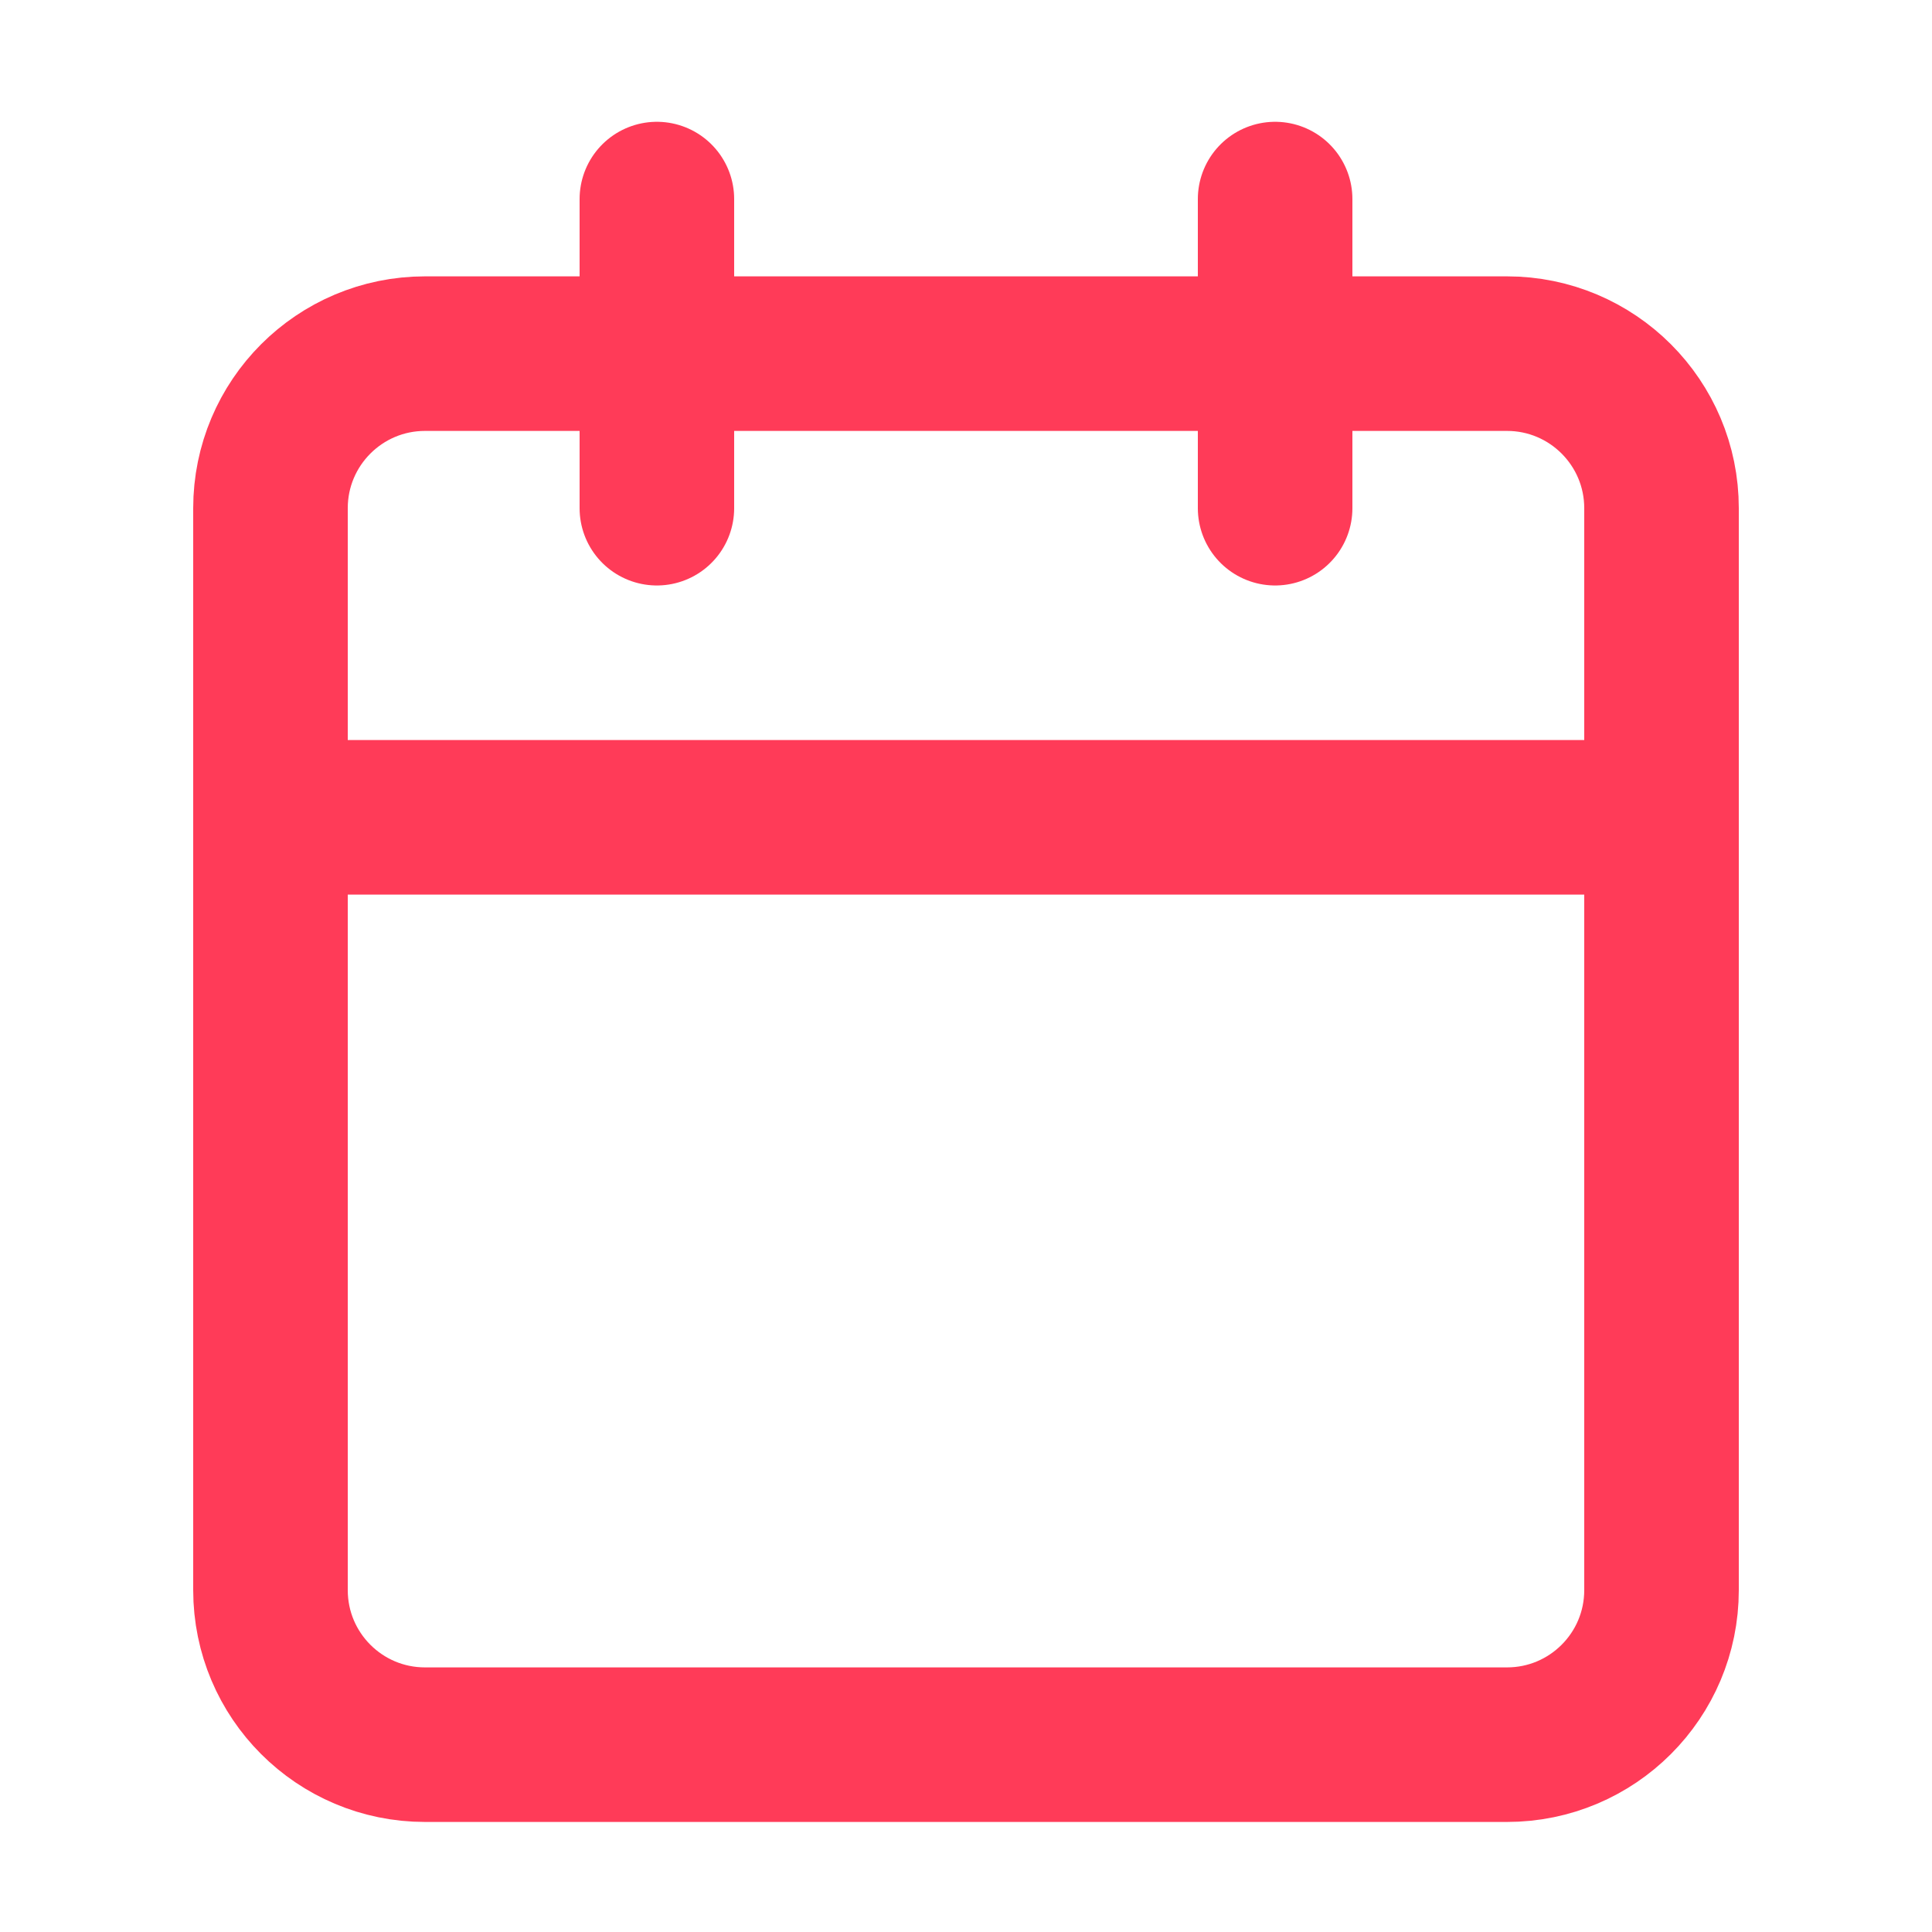
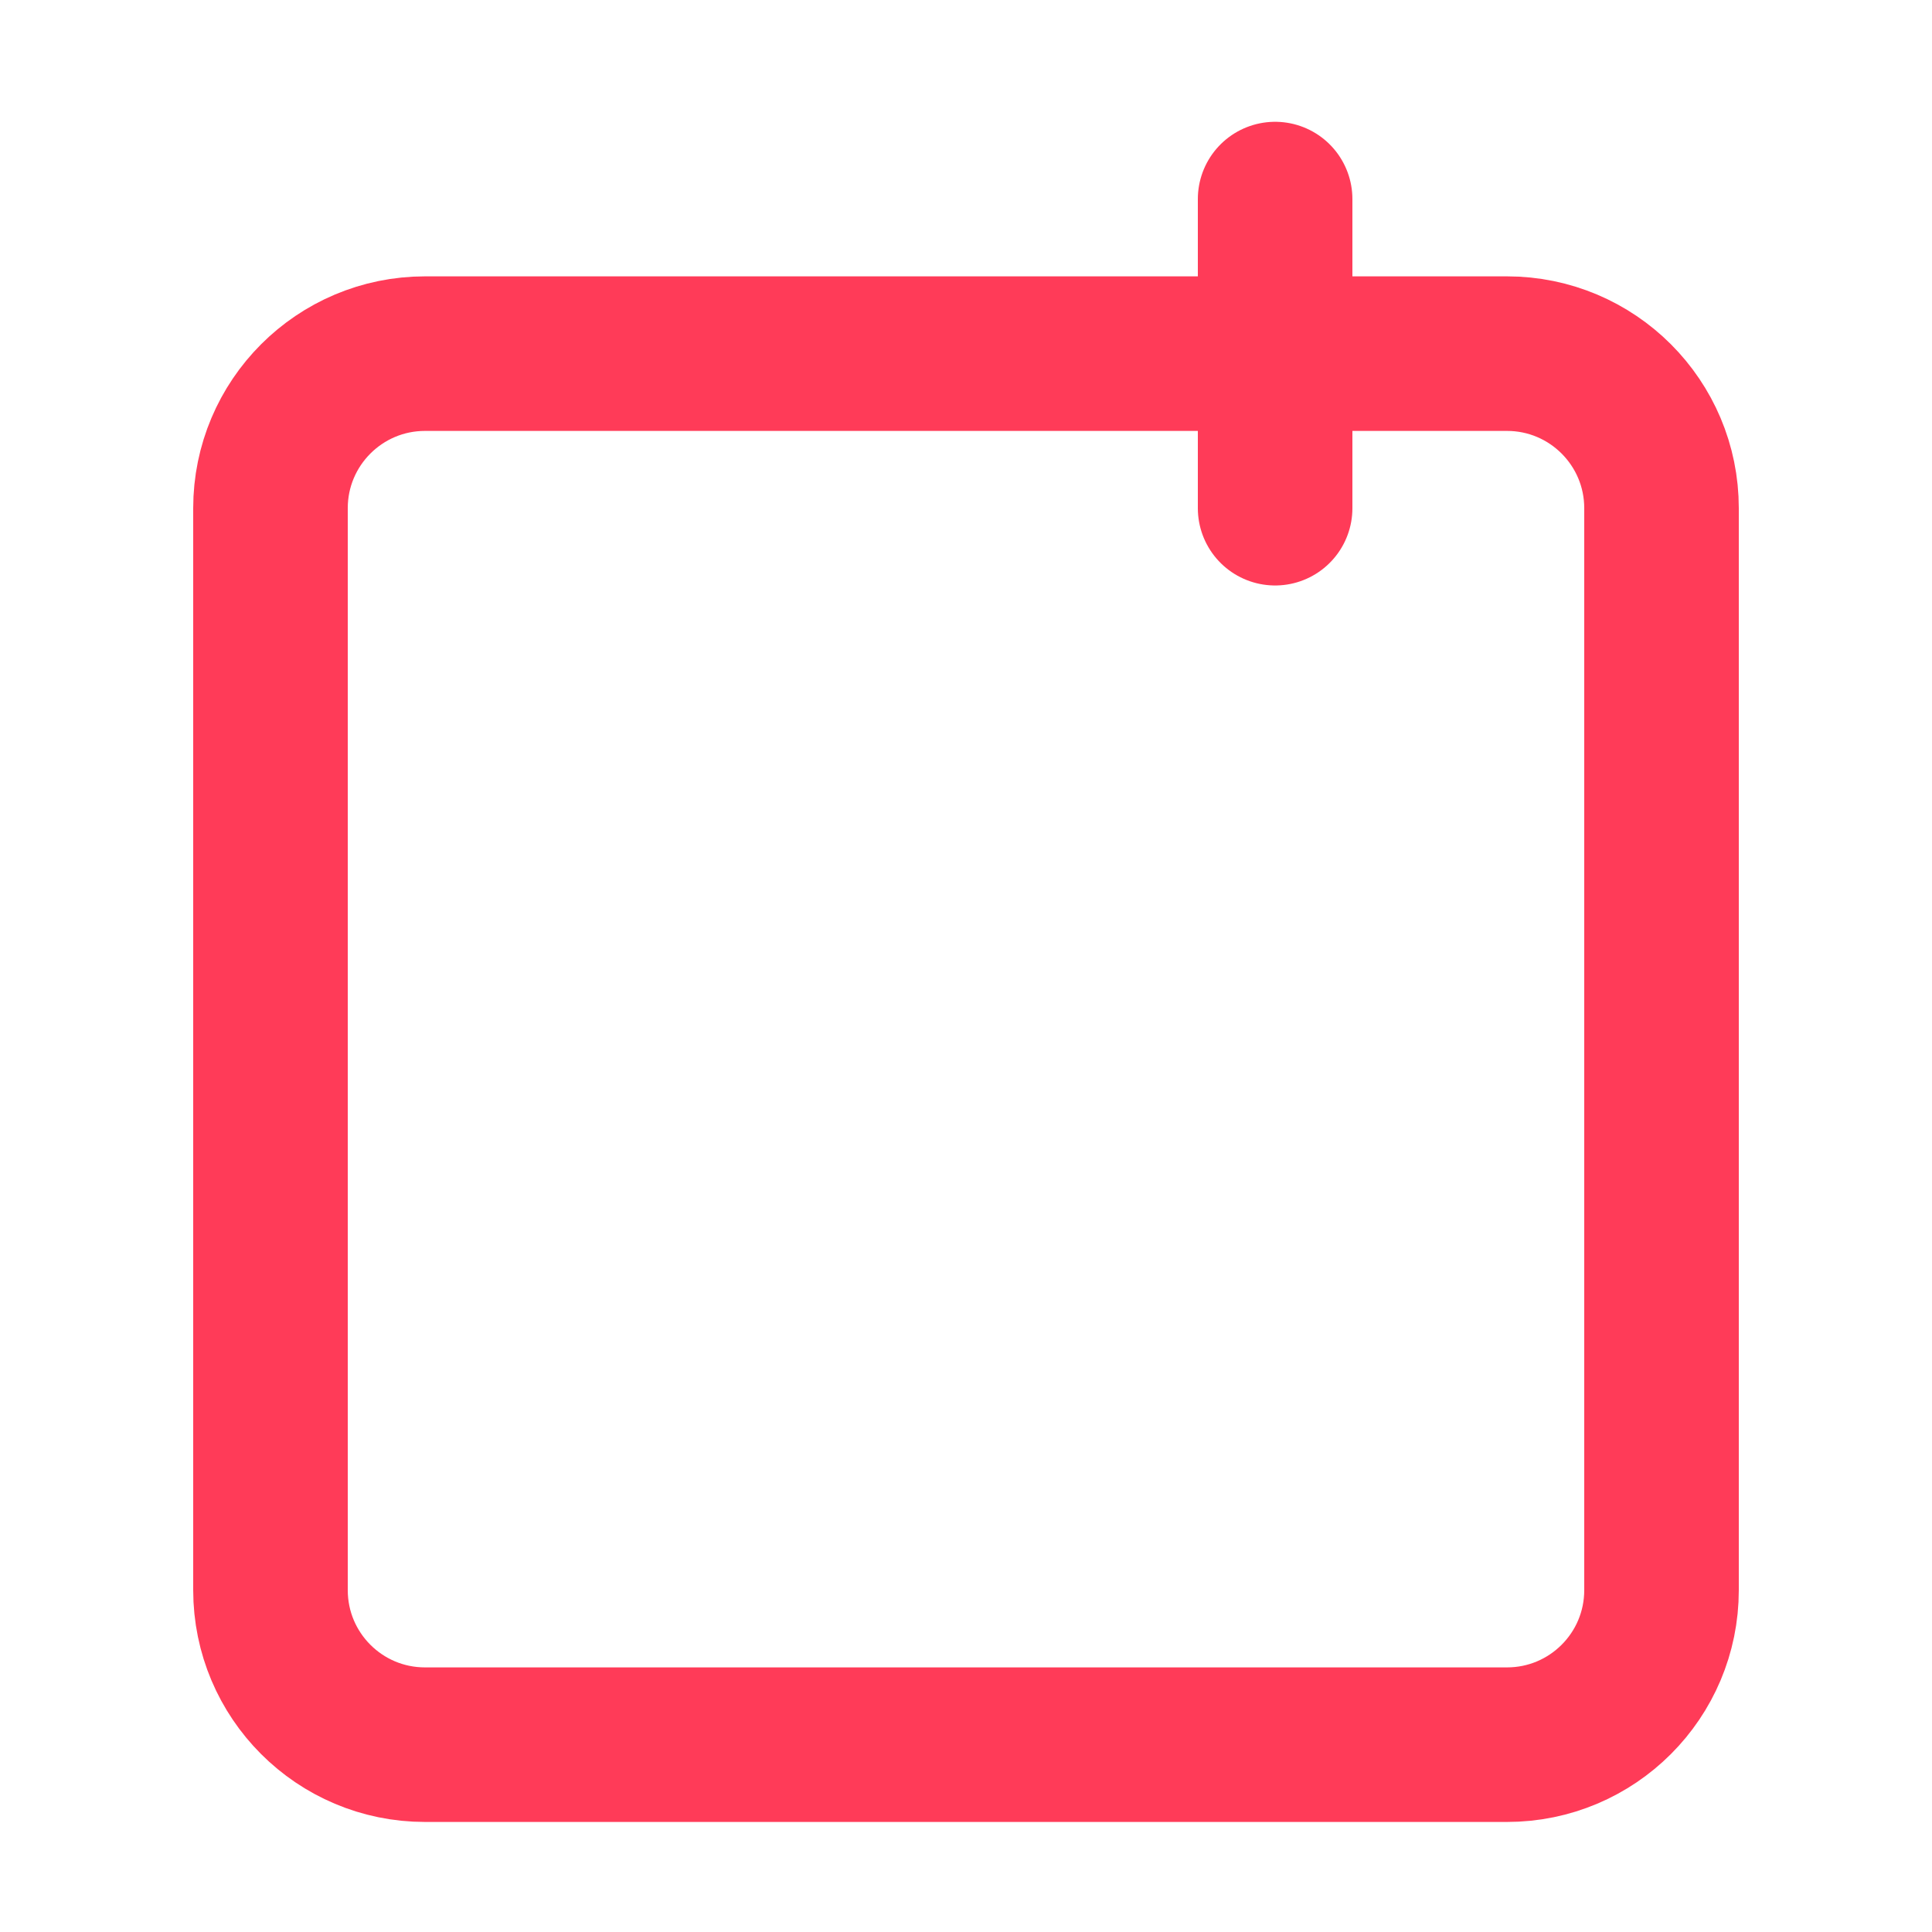
<svg xmlns="http://www.w3.org/2000/svg" width="25" height="25" viewBox="0 0 25 25" fill="none">
-   <path d="M8.5 2.576V6.576" stroke="#FF3B58" stroke-width="2" stroke-linecap="round" stroke-linejoin="round" />
  <path d="M16.5 2.576V6.576" stroke="#FF3B58" stroke-width="2" stroke-linecap="round" stroke-linejoin="round" />
  <path d="M19.5 4.576H5.5C4.395 4.576 3.5 5.472 3.5 6.576V20.576C3.5 21.681 4.395 22.576 5.5 22.576H19.5C20.605 22.576 21.5 21.681 21.5 20.576V6.576C21.5 5.472 20.605 4.576 19.5 4.576Z" stroke="#FF3B58" stroke-width="2" stroke-linecap="round" stroke-linejoin="round" />
-   <path d="M3.5 10.576H21.5" stroke="#FF3B58" stroke-width="2" stroke-linecap="round" stroke-linejoin="round" />
</svg>